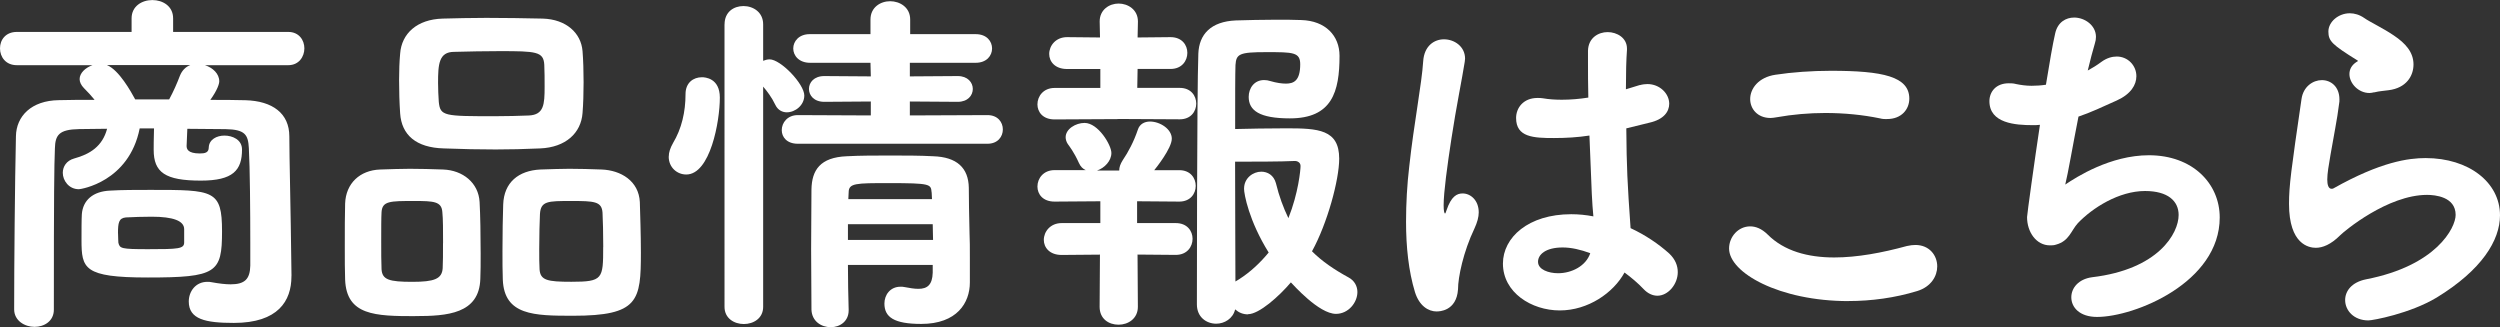
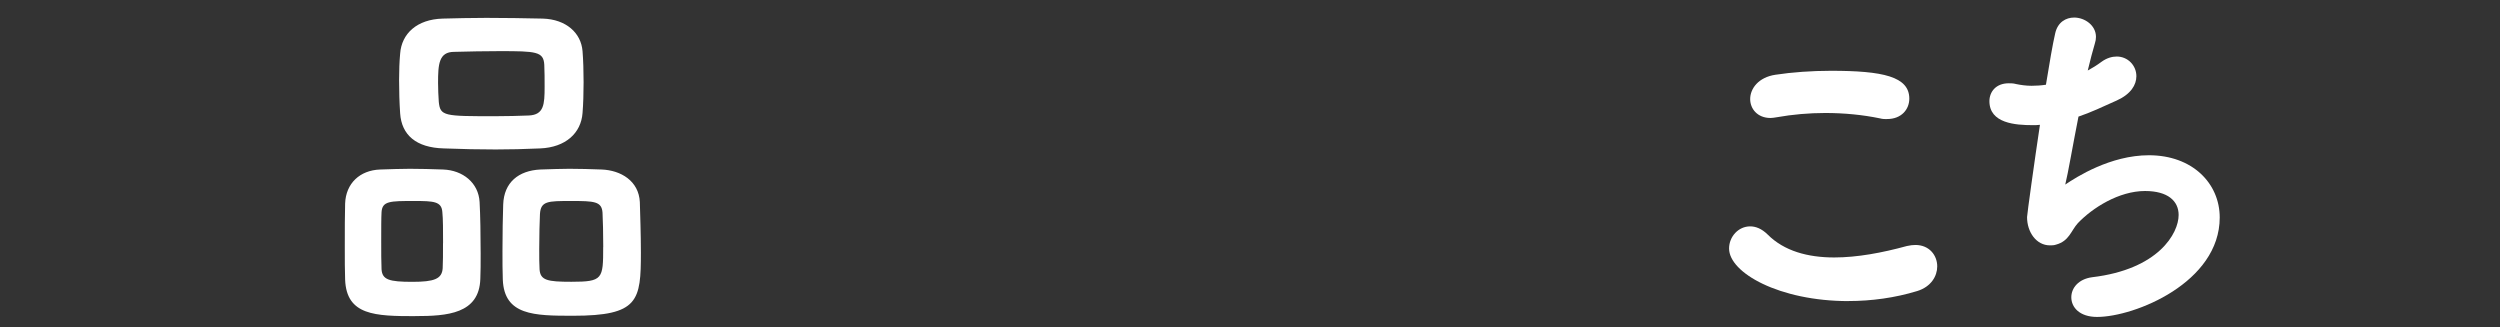
<svg xmlns="http://www.w3.org/2000/svg" id="Layer_2" data-name="Layer 2" viewBox="0 0 450.27 58.93">
  <rect x="0" y="0" width="450.27" height="58.93" fill="#333333" stroke="none" />
  <defs>
    <style>
      .cls-1 {
        fill: #fff;
        stroke-width: 0px;
      }
    </style>
  </defs>
  <g id="_レイヤー_1" data-name="レイヤー 1">
    <g>
-       <path class="cls-1" d="m52.49,49.66v.13c0,4.38-2.38,8.37-10.37,8.37-5.09,0-8.12-.64-8.12-3.86,0-1.8,1.22-3.54,3.35-3.54.26,0,.45,0,.71.06,1.42.26,2.58.39,3.48.39,2.58,0,3.48-.97,3.54-3.35v-4.25c0-5.47-.06-13.4-.26-16.94-.13-2.38-.64-3.35-4.19-3.41-2.38,0-4.64-.06-6.89-.06l-.13,3.09c0,.52.19,1.35,2.38,1.35.9,0,1.61-.13,1.61-1.09.06-1.42,1.42-2.13,2.83-2.13s3.16.71,3.16,2.51c0,3.74-1.61,5.6-7.41,5.6-6.44,0-8.5-1.48-8.5-5.54v-.19s0-1.93.06-3.67h-2.58c-1.93,9.66-10.63,10.95-10.95,10.95-1.8,0-2.9-1.55-2.9-2.96,0-1.09.64-2.19,2.06-2.58,2.83-.77,5.09-2.19,5.92-5.35-1.67,0-3.35.06-5.02.06-3.67.06-4.32,1.09-4.38,3.48-.13,3.22-.19,7.99-.19,29.05,0,2.06-1.74,3.09-3.48,3.09s-3.67-1.09-3.67-3.16c0-7.86.13-22.87.32-31.17.06-3.61,2.77-6.44,7.73-6.5,2.12-.06,4.25-.06,6.44-.06-.58-.71-1.22-1.42-1.93-2.12-.51-.52-.77-1.1-.77-1.61,0-1.09,1.03-2.06,2.32-2.51H3.03c-2,0-3.03-1.48-3.03-3.03s1.03-2.96,3.03-2.96h20.67v-2.45c0-2.19,1.87-3.29,3.74-3.29s3.74,1.09,3.74,3.29v2.45h20.74c1.93,0,2.9,1.48,2.9,2.96s-.97,3.03-2.9,3.03h-15.01c1.42.45,2.58,1.54,2.58,2.9,0,.45-.32,1.55-1.61,3.35,2.12,0,4.25,0,6.31.06,4.9.13,7.92,2.38,7.92,6.5,0,3.67.26,14.3.26,16.04l.13,9.08Zm-25.89.32c-11.53,0-11.92-1.61-11.92-6.76,0-1.61,0-3.74.06-4.64.19-2.51,2-4.12,5.09-4.25,2.12-.13,4.7-.13,7.28-.13,11.4,0,12.88,0,12.88,7.47s-.97,8.31-13.4,8.31Zm-7.34-38.26c2.19.9,4.32,4.77,5.09,6.18h6.12c.77-1.42,1.42-2.9,1.93-4.25.39-.97,1.03-1.61,1.87-1.93h-15.01Zm2,30.33c0,.77.06,1.48.06,1.67.26,1.03.45,1.16,5.35,1.16,5.47,0,6.5-.06,6.5-1.22v-2.38q0-2.25-5.86-2.25c-1.61,0-3.22.06-4.64.13-1.29.13-1.42.97-1.42,2.9Z" />
      <path class="cls-1" d="m74.78,56.94c-7.21,0-12.37-.13-12.62-6.57-.06-1.54-.06-3.67-.06-5.86,0-2.96,0-5.99.06-7.86.13-3.61,2.64-5.99,6.31-6.12,2-.06,3.67-.13,5.35-.13,2,0,3.86.06,5.99.13,3.54.13,6.38,2.38,6.57,5.86.13,2.32.19,5.99.19,9.27,0,1.74,0,3.41-.06,4.57-.19,6.31-5.99,6.7-11.72,6.7Zm5.02-13.14c0-2.12,0-4.44-.13-5.6-.13-1.93-1.55-2-5.09-2-4.32,0-5.73,0-5.86,2-.06.97-.06,3.03-.06,5.09s0,4.12.06,5.22c.13,1.87,1.35,2.25,5.54,2.25,3.93,0,5.35-.51,5.47-2.45.06-.97.06-2.71.06-4.51Zm17.52-17.07c-2.9.13-5.47.19-8.05.19-2.96,0-5.93-.06-9.34-.19-5.02-.13-7.6-2.45-7.86-6.31-.13-1.93-.19-3.99-.19-5.99,0-1.74.06-3.35.19-4.77.26-3.61,3.03-6.18,7.66-6.31,2.38-.06,5.09-.13,7.86-.13,3.35,0,6.83.06,10.18.13,4.19.13,6.89,2.58,7.15,5.86.13,1.61.19,3.61.19,5.6s-.06,3.93-.19,5.54c-.26,3.61-3.03,6.18-7.6,6.38Zm.77-11.08c0-1.35,0-2.83-.06-3.99-.13-2.38-1.48-2.45-8.05-2.45-2.77,0-5.41.06-8.18.13-2.77,0-2.9,2.25-2.9,5.6,0,1.16.06,2.32.13,3.41.26,2.58.97,2.58,10.18,2.58,2.13,0,4.25-.06,6.05-.13,2.71-.13,2.83-2,2.83-5.15Zm5.09,41.22c-6.96,0-12.37-.06-12.62-6.51-.06-1.42-.06-3.28-.06-5.15,0-3.09.06-6.38.13-8.37.13-3.99,2.77-6.12,6.7-6.31,2-.06,3.67-.13,5.22-.13,1.93,0,3.74.06,5.8.13,3.48.13,6.7,2.06,6.89,5.86.06,2.19.19,5.8.19,9.08,0,8.7-.39,11.4-12.24,11.4Zm5.47-12.37c0-2.32-.06-4.96-.13-6.18-.13-2.06-1.48-2.12-5.67-2.12s-5.47,0-5.6,2.38c-.06,1.22-.13,3.86-.13,6.25,0,1.48,0,2.83.06,3.67.13,2,1.42,2.25,5.73,2.25,5.67,0,5.73-.51,5.73-6.25Z" />
-       <path class="cls-1" d="m120.45,28.21c0-.77.26-1.55.77-2.45,1.55-2.58,2.25-5.6,2.25-8.82,0-2.06,1.42-3.03,2.96-3.03.51,0,3.22.13,3.22,3.67,0,4.32-1.74,13.85-6.05,13.85-1.67,0-3.16-1.29-3.16-3.22Zm10.05-23.83c0-2.25,1.67-3.29,3.41-3.29s3.54,1.1,3.54,3.29v6.57c.32-.13.77-.26,1.16-.26,2,0,6.25,4.44,6.25,6.51,0,1.74-1.61,3.03-3.16,3.03-.77,0-1.61-.39-2.06-1.35-.64-1.35-1.48-2.45-2.19-3.28v39.67c0,2.06-1.74,3.09-3.48,3.09s-3.48-1.03-3.48-3.09V4.38Zm13.2,21.51c-2,0-2.9-1.22-2.9-2.45,0-1.35,1.03-2.71,2.9-2.71l13.14.06v-2.51l-8.37.06c-1.87,0-2.77-1.16-2.77-2.32s.9-2.32,2.77-2.32l8.37.06-.06-2.45h-10.88c-2,0-3.03-1.29-3.03-2.58s1.03-2.58,2.96-2.58h10.95v-2.64c0-2.19,1.8-3.29,3.54-3.29s3.61,1.09,3.61,3.29v2.64h11.79c2,0,2.96,1.29,2.96,2.58s-.97,2.58-2.96,2.58h-11.85v2.45l8.63-.06c1.8,0,2.71,1.16,2.71,2.32s-.9,2.32-2.71,2.32l-8.63-.06v2.51l13.98-.06c1.87,0,2.77,1.29,2.77,2.58s-.9,2.58-2.77,2.58h-34.14Zm24.28,21.83h-15.26c0,2.77.06,5.54.13,8.05v.13c0,2-1.61,3.03-3.22,3.03-1.74,0-3.41-1.09-3.48-3.16,0-3.48-.06-7.21-.06-10.88s.06-7.41.06-10.76c.06-3.48,1.55-5.8,6.38-5.99,2.45-.13,5.09-.13,7.79-.13s5.35,0,7.73.13c4.32.13,6.38,2.12,6.44,5.67,0,.9.06,6.12.13,8.18.06,1.09.06,2.77.06,4.44v4.44c0,3.67-2.32,7.47-8.76,7.47-4.9,0-6.63-1.22-6.63-3.67,0-1.55,1.03-3.03,2.9-3.03.26,0,.45,0,.71.06.97.19,1.8.32,2.51.32,1.61,0,2.51-.71,2.58-2.9v-1.42Zm-15.26-7.34v2.83h15.33c0-.97-.06-1.87-.06-2.83h-15.26Zm15.07-5.73c-.13-1.48-.13-1.67-7.73-1.67-5.93,0-7.21,0-7.21,1.67l-.06,1.22h15.07l-.06-1.22Z" />
-       <path class="cls-1" d="m201.4,21.45l-11.46.06c-2.13,0-3.09-1.35-3.09-2.71,0-1.48,1.09-2.96,3.09-2.96h8.24v-3.41h-5.99c-2.19,0-3.22-1.35-3.22-2.71,0-1.48,1.16-3.03,3.22-3.03l5.93.06-.06-2.83v-.06c0-2.12,1.74-3.22,3.41-3.22s3.48,1.09,3.48,3.22v.06l-.06,2.83,5.93-.06c2.06,0,3.03,1.42,3.03,2.83s-.97,2.9-3.03,2.9h-5.93l-.06,3.41h7.66c2,0,2.96,1.42,2.96,2.83s-.97,2.83-2.96,2.83l-11.08-.06Zm3.48,24.41l.06,9.4c0,2.12-1.74,3.22-3.48,3.22s-3.41-1.03-3.41-3.22l.06-9.4-6.89.06c-2.19,0-3.22-1.35-3.22-2.71,0-1.48,1.16-3.03,3.22-3.03h6.96v-3.93l-8.24.06c-2.13,0-3.09-1.35-3.09-2.71,0-1.48,1.09-2.96,3.09-2.96h5.6c-.52-.26-.9-.58-1.22-1.29-.9-2-1.74-3.03-2-3.41s-.39-.84-.39-1.22c0-1.48,1.8-2.58,3.41-2.58,2.45,0,4.83,3.99,4.83,5.41s-1.22,2.71-2.58,3.16h3.99c0-.58.19-1.16.64-1.87.97-1.42,2-3.35,2.71-5.47.32-1.03,1.22-1.48,2.19-1.48,1.8,0,3.93,1.35,3.93,3.09s-2.9,5.35-3.16,5.67h4.51c2,0,2.96,1.42,2.96,2.83s-.97,2.83-2.96,2.83l-7.6-.06v3.93h6.96c2.06,0,3.03,1.42,3.03,2.83s-.97,2.9-3.03,2.9l-6.89-.06Zm19.9,10.76c-.9,0-1.67-.32-2.32-.9-.39,1.67-1.93,2.58-3.41,2.58-1.74,0-3.48-1.16-3.48-3.48,0,0,0-38.26.26-45.15.13-3.48,2.25-5.8,6.76-5.99,2.13-.06,4.7-.13,7.21-.13,1.61,0,3.16,0,4.57.06,4.38.13,6.89,2.83,6.89,6.44,0,6.5-1.35,11.27-8.95,11.27-5.47,0-7.41-1.42-7.41-3.87,0-1.54.97-3.03,2.77-3.03.39,0,.77.06,1.16.19,1.09.32,2.06.45,2.77.45,1.42,0,2.58-.52,2.58-3.48,0-2.19-1.29-2.19-6.12-2.19s-5.41.32-5.54,2.32c-.06,1.54-.06,6.05-.06,11.53,2.25-.06,6.05-.13,9.21-.13,5.73,0,9.53.19,9.53,5.47,0,3.8-2.13,11.66-4.9,16.68,1.8,1.8,3.99,3.29,6.57,4.7,1.1.58,1.61,1.61,1.61,2.64,0,1.87-1.61,3.93-3.86,3.93-3.09,0-7.73-5.28-8.12-5.67-2.13,2.51-5.73,5.73-7.73,5.73Zm-.71-22.67c0-1.87,1.61-3.03,3.09-3.03,1.16,0,2.25.64,2.64,2.06.58,2.38,1.35,4.44,2.25,6.31,1.8-4.51,2.19-8.69,2.19-9.4s-.71-.9-.97-.9c-2.45.13-7.92.13-10.82.13,0,7.99.06,16.68.06,21.58l.64-.39c2.12-1.35,3.86-3.03,5.35-4.83-3.54-5.67-4.44-10.5-4.44-11.53Z" />
-       <path class="cls-1" d="m258.78,56.1c-1.55,0-3.16-1.03-3.93-3.48-1.16-3.8-1.61-8.18-1.61-12.69,0-3.29.19-6.7.58-9.98.84-7.73,2.25-14.81,2.51-18.94.19-2.77,2-3.93,3.74-3.93,1.87,0,3.8,1.29,3.8,3.48,0,.19-.06.39-.06.58-.45,2.9-1.55,8.24-2.38,13.72-.77,5.02-1.42,9.79-1.42,12.11,0,1.09.13,1.48.26,1.48.06,0,.13-.19.26-.58.84-2.51,1.87-3.03,2.9-3.03,1.42,0,2.9,1.22,2.9,3.41,0,.84-.26,1.8-.77,2.9-2,4.19-2.96,8.76-2.96,10.95-.26,3.99-3.48,3.99-3.8,3.99Zm36.58-40.77c.45-.13.97-.19,1.35-.19,2.25,0,3.93,1.74,3.93,3.54,0,1.42-.97,2.83-3.54,3.41l-4.19,1.03c.06,7.02.19,9.73.77,17.97,2.64,1.22,5.02,2.83,6.96,4.57,1.09,1.03,1.54,2.19,1.54,3.35,0,2.19-1.74,4.25-3.67,4.25-.84,0-1.74-.39-2.51-1.22-.97-1.03-2.19-2.06-3.41-2.96-2,3.67-6.57,6.83-11.66,6.83s-10.24-3.22-10.24-8.44c0-4.7,4.57-8.89,12.3-8.89,1.35,0,2.64.13,3.99.39-.26-2.96-.26-3.03-.71-14.56-2.06.32-4.19.45-6.38.45-3.67,0-6.83-.13-6.83-3.61,0-1.8,1.29-3.61,3.86-3.61.32,0,.64,0,.97.06,1.09.19,2.25.26,3.41.26,1.54,0,3.16-.13,4.77-.39-.06-2.38-.06-4.64-.06-6.44v-2c.06-2.32,1.87-3.35,3.54-3.35s3.48,1.03,3.48,2.96v.26c-.13,1.67-.19,4.19-.19,7.08l2.51-.77Zm-13.91,29.24c-3.09,0-4.44,1.29-4.44,2.58,0,1.42,1.93,2.06,3.61,2.06,2.45,0,5.02-1.29,5.8-3.61-1.74-.64-3.41-1.03-4.96-1.03Z" />
      <path class="cls-1" d="m332.93,54.23c-12.43,0-21.51-5.09-21.51-9.47,0-2.13,1.67-3.99,3.8-3.99.97,0,2.06.39,3.16,1.48,2.96,2.96,7.21,4.12,11.98,4.12,4.12,0,8.63-.84,13.08-2.06.58-.13,1.09-.19,1.54-.19,2.51,0,3.93,1.87,3.93,3.86,0,1.74-1.1,3.67-3.61,4.44-3.99,1.22-8.24,1.8-12.37,1.8Zm6.96-32.78c-.39,0-.84,0-1.29-.13-3.09-.64-6.44-.97-9.85-.97-2.9,0-5.92.26-8.76.77-.39.06-.77.13-1.1.13-2.38,0-3.67-1.67-3.67-3.41,0-1.87,1.48-3.93,4.57-4.38,2.96-.45,6.5-.71,9.98-.71,9.34,0,14.11,1.03,14.11,5.02,0,1.93-1.42,3.67-3.99,3.67Z" />
      <path class="cls-1" d="m366.1,22.54c-3.09,0-7.79-.32-7.79-4.32,0-1.67,1.16-3.22,3.48-3.22.39,0,.84,0,1.29.13.9.19,1.87.32,2.83.32.84,0,1.74-.06,2.58-.19.64-3.93,1.22-7.34,1.67-9.27.45-2,1.93-2.83,3.41-2.83,1.93,0,3.93,1.42,3.93,3.48,0,.39-.06.77-.19,1.16-.39,1.29-.84,3.03-1.29,4.9.84-.45,1.67-.97,2.45-1.55.97-.71,1.93-.97,2.77-.97,2,0,3.54,1.61,3.54,3.54,0,1.55-.97,3.22-3.54,4.38s-4.77,2.19-6.89,2.9c-1.03,5.22-1.87,10.18-2.38,12.24,2-1.35,8.12-5.28,15.07-5.28,7.86,0,12.75,5.09,12.75,11.21,0,11.72-15.33,17.91-22.09,17.91-3.16,0-4.64-1.74-4.64-3.54,0-1.67,1.29-3.28,3.74-3.61,11.98-1.42,15.59-7.92,15.59-11.21,0-2.51-1.93-4.32-6.05-4.32-4.7,0-9.47,3.03-12.11,5.8-1.22,1.35-1.55,3.22-3.93,3.86-.39.13-.71.13-1.09.13-2.45,0-4.12-2.38-4.12-5.09,0-.45,1.35-10.18,2.32-16.62-.45.06-.9.06-1.29.06Z" />
-       <path class="cls-1" d="m426.57,57.71c-2.64,0-4.19-1.8-4.19-3.67,0-1.61,1.16-3.22,3.8-3.74,12.62-2.45,16.1-9.27,16.1-11.59,0-3.29-3.74-3.61-5.15-3.61-7.08,0-14.88,6.5-15.65,7.28-1.67,1.67-3.16,2.25-4.38,2.25s-4.83-.58-4.83-7.92c0-3.28.39-6.12,2.25-18.87.32-2.25,2.06-3.41,3.67-3.41s3.16,1.16,3.16,3.48c0,.26,0,.52-.06.77-.32,2.71-1.03,6.12-1.55,9.21-.32,1.87-.58,3.35-.58,4.44,0,.9.19,1.67.77,1.67.13,0,.19,0,.32-.06,8.57-4.83,13.59-5.47,16.62-5.47,7.79,0,13.4,4.38,13.4,10.31,0,4.51-3.29,9.85-11.4,14.81-4.83,2.9-11.53,4.12-12.3,4.12Zm1.03-41.09c-.26.06-.58.13-.84.13-2,0-3.61-1.74-3.61-3.41,0-.84.39-1.61,1.29-2.19.19-.13.26-.13.26-.19,0,0-.06-.06-.19-.13-4.44-2.77-5.15-3.41-5.15-5.15s1.8-3.29,3.86-3.29c.84,0,1.74.26,2.58.84,1.09.77,3.35,1.8,5.35,3.16,2.12,1.42,3.54,3.03,3.54,5.22,0,2.06-1.29,4.25-4.51,4.64-.84.13-1.54.13-2.58.39Z" />
    </g>
  </g>
</svg>